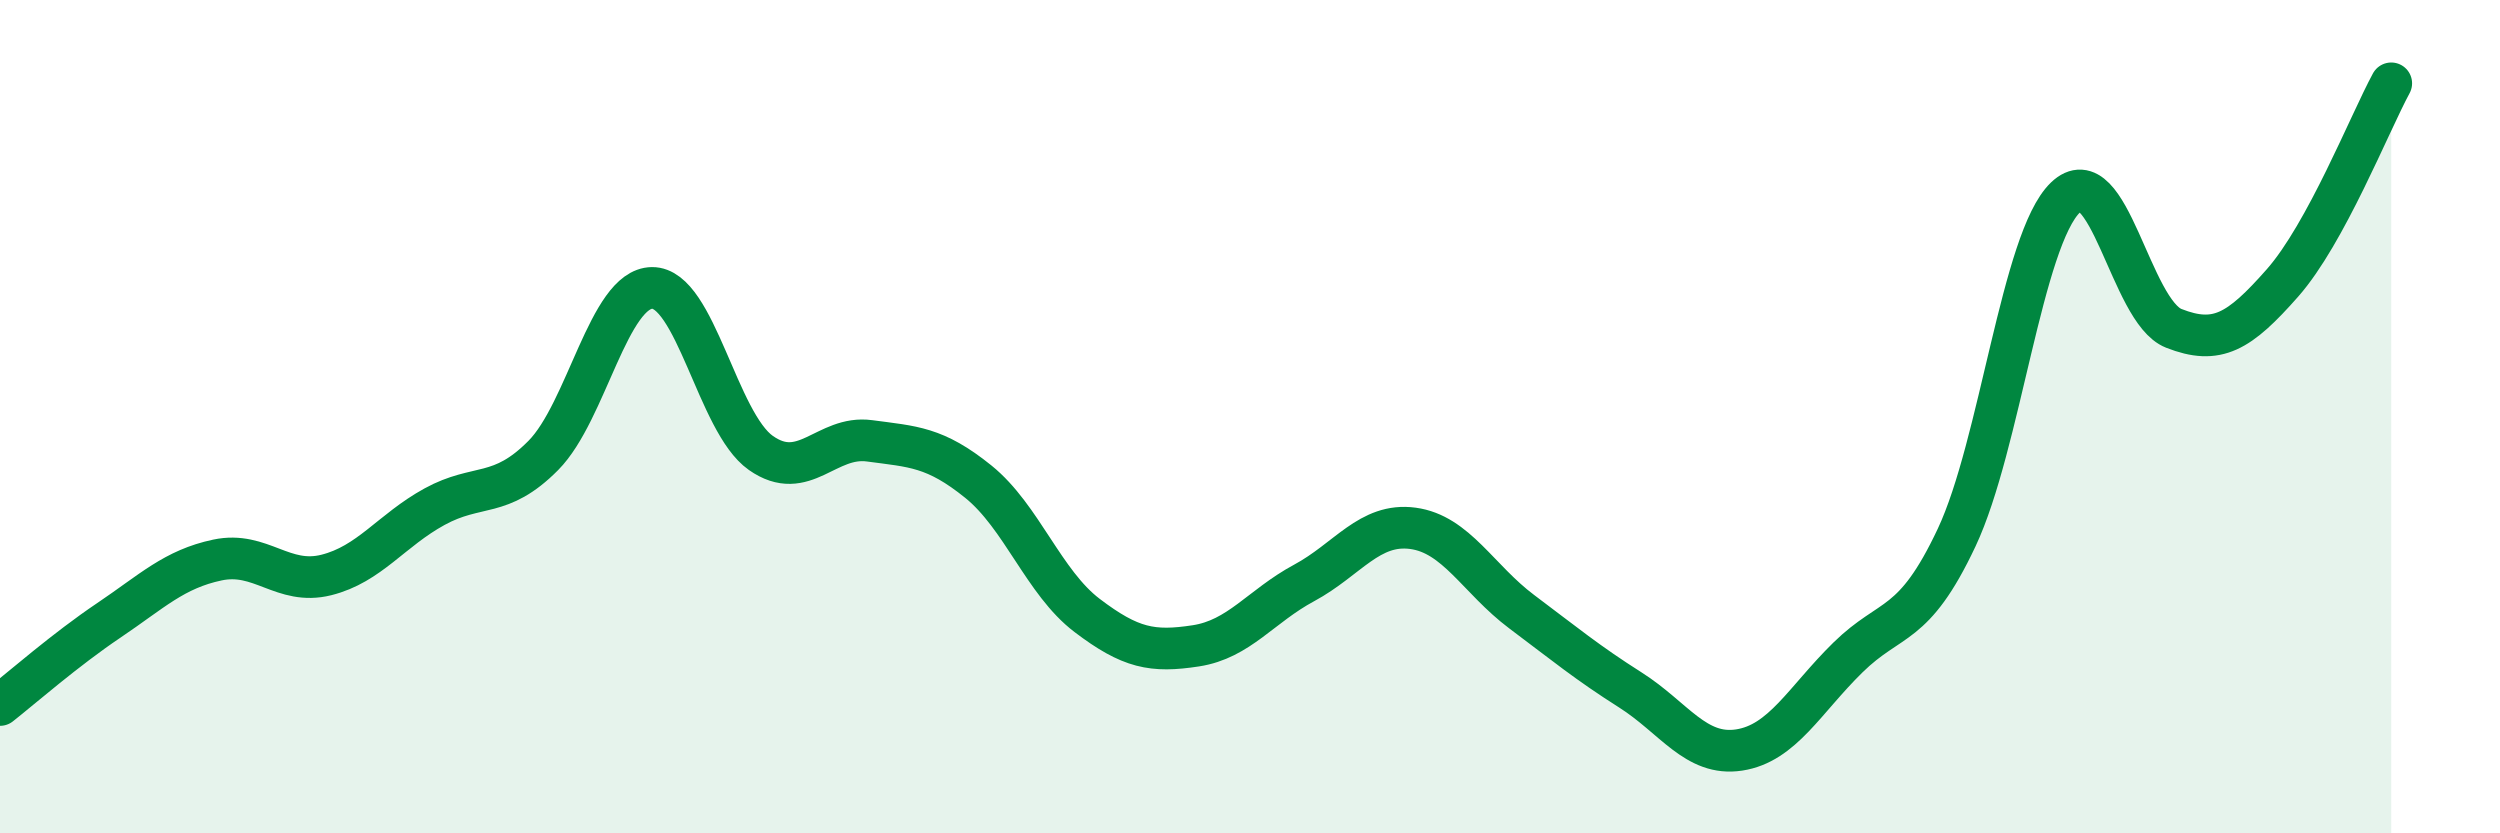
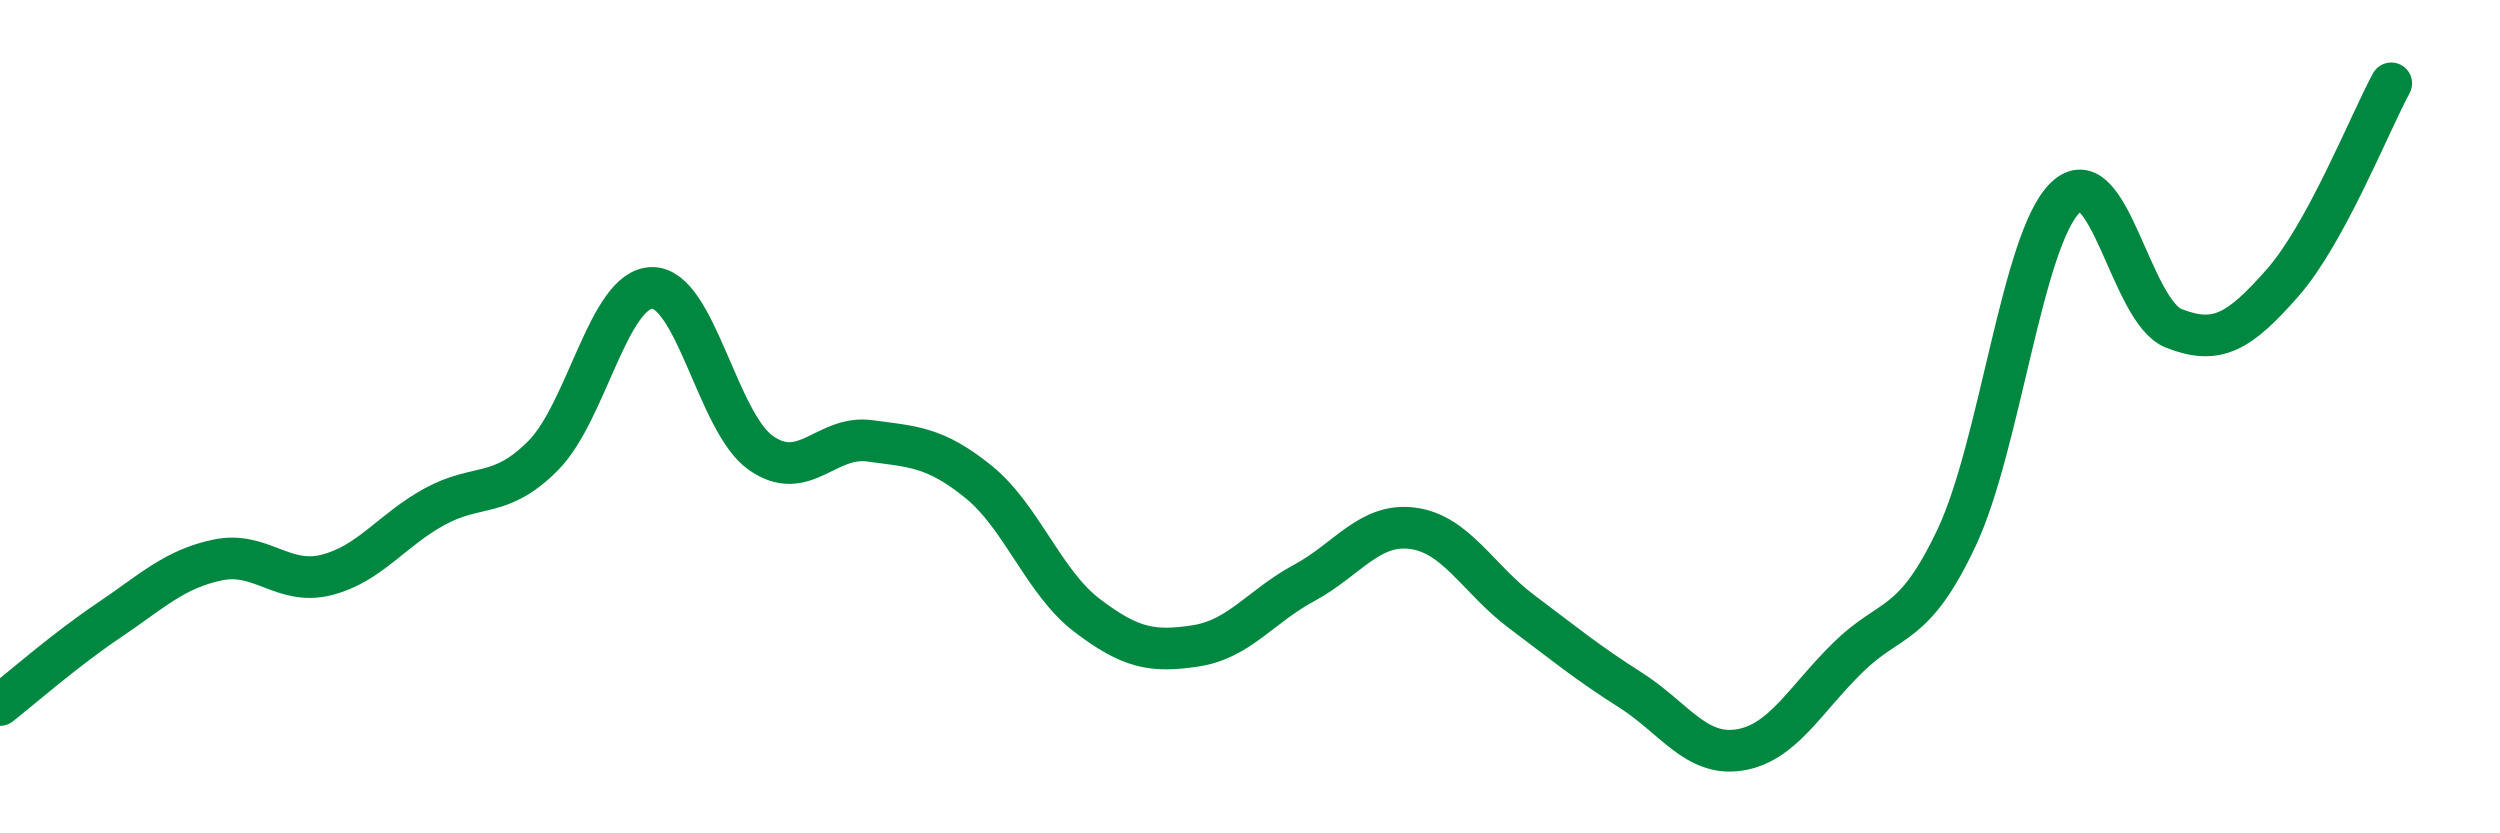
<svg xmlns="http://www.w3.org/2000/svg" width="60" height="20" viewBox="0 0 60 20">
-   <path d="M 0,16.92 C 0.52,16.51 1.57,15.59 2.61,14.89 C 3.65,14.19 4.18,13.66 5.22,13.44 C 6.26,13.22 6.79,14.06 7.83,13.8 C 8.87,13.54 9.39,12.73 10.43,12.16 C 11.47,11.59 12,11.98 13.04,10.93 C 14.08,9.88 14.61,6.92 15.65,6.91 C 16.69,6.9 17.22,10.14 18.26,10.87 C 19.3,11.6 19.83,10.44 20.87,10.58 C 21.91,10.72 22.44,10.72 23.48,11.56 C 24.52,12.4 25.05,13.98 26.09,14.77 C 27.13,15.56 27.66,15.66 28.7,15.5 C 29.74,15.34 30.26,14.55 31.3,13.99 C 32.34,13.43 32.87,12.54 33.91,12.68 C 34.95,12.82 35.48,13.9 36.52,14.68 C 37.56,15.46 38.09,15.9 39.13,16.56 C 40.17,17.22 40.7,18.16 41.74,18 C 42.78,17.84 43.31,16.8 44.35,15.78 C 45.39,14.76 45.92,15.11 46.96,12.9 C 48,10.69 48.53,5.74 49.57,4.74 C 50.61,3.74 51.13,7.47 52.17,7.88 C 53.21,8.29 53.74,7.97 54.78,6.79 C 55.82,5.61 56.87,2.96 57.39,2L57.39 20L0 20Z" fill="#008740" opacity="0.1" stroke-linecap="round" stroke-linejoin="round" />
  <path d="M 0,16.92 C 0.52,16.51 1.57,15.59 2.61,14.89 C 3.65,14.19 4.18,13.66 5.22,13.44 C 6.26,13.22 6.79,14.06 7.83,13.8 C 8.87,13.54 9.39,12.73 10.43,12.16 C 11.47,11.59 12,11.98 13.04,10.93 C 14.08,9.88 14.61,6.92 15.65,6.91 C 16.69,6.9 17.22,10.14 18.26,10.87 C 19.3,11.6 19.83,10.44 20.87,10.58 C 21.91,10.72 22.44,10.72 23.48,11.56 C 24.52,12.4 25.05,13.98 26.09,14.77 C 27.13,15.56 27.66,15.66 28.7,15.5 C 29.74,15.34 30.26,14.55 31.3,13.99 C 32.34,13.43 32.87,12.54 33.91,12.68 C 34.95,12.82 35.48,13.9 36.52,14.68 C 37.56,15.46 38.09,15.9 39.13,16.56 C 40.17,17.22 40.7,18.16 41.74,18 C 42.78,17.84 43.31,16.8 44.35,15.78 C 45.39,14.76 45.92,15.11 46.96,12.9 C 48,10.69 48.53,5.74 49.57,4.74 C 50.61,3.74 51.13,7.47 52.17,7.88 C 53.21,8.29 53.74,7.97 54.78,6.79 C 55.82,5.61 56.87,2.96 57.39,2" stroke="#008740" stroke-width="1" fill="none" stroke-linecap="round" stroke-linejoin="round" />
</svg>